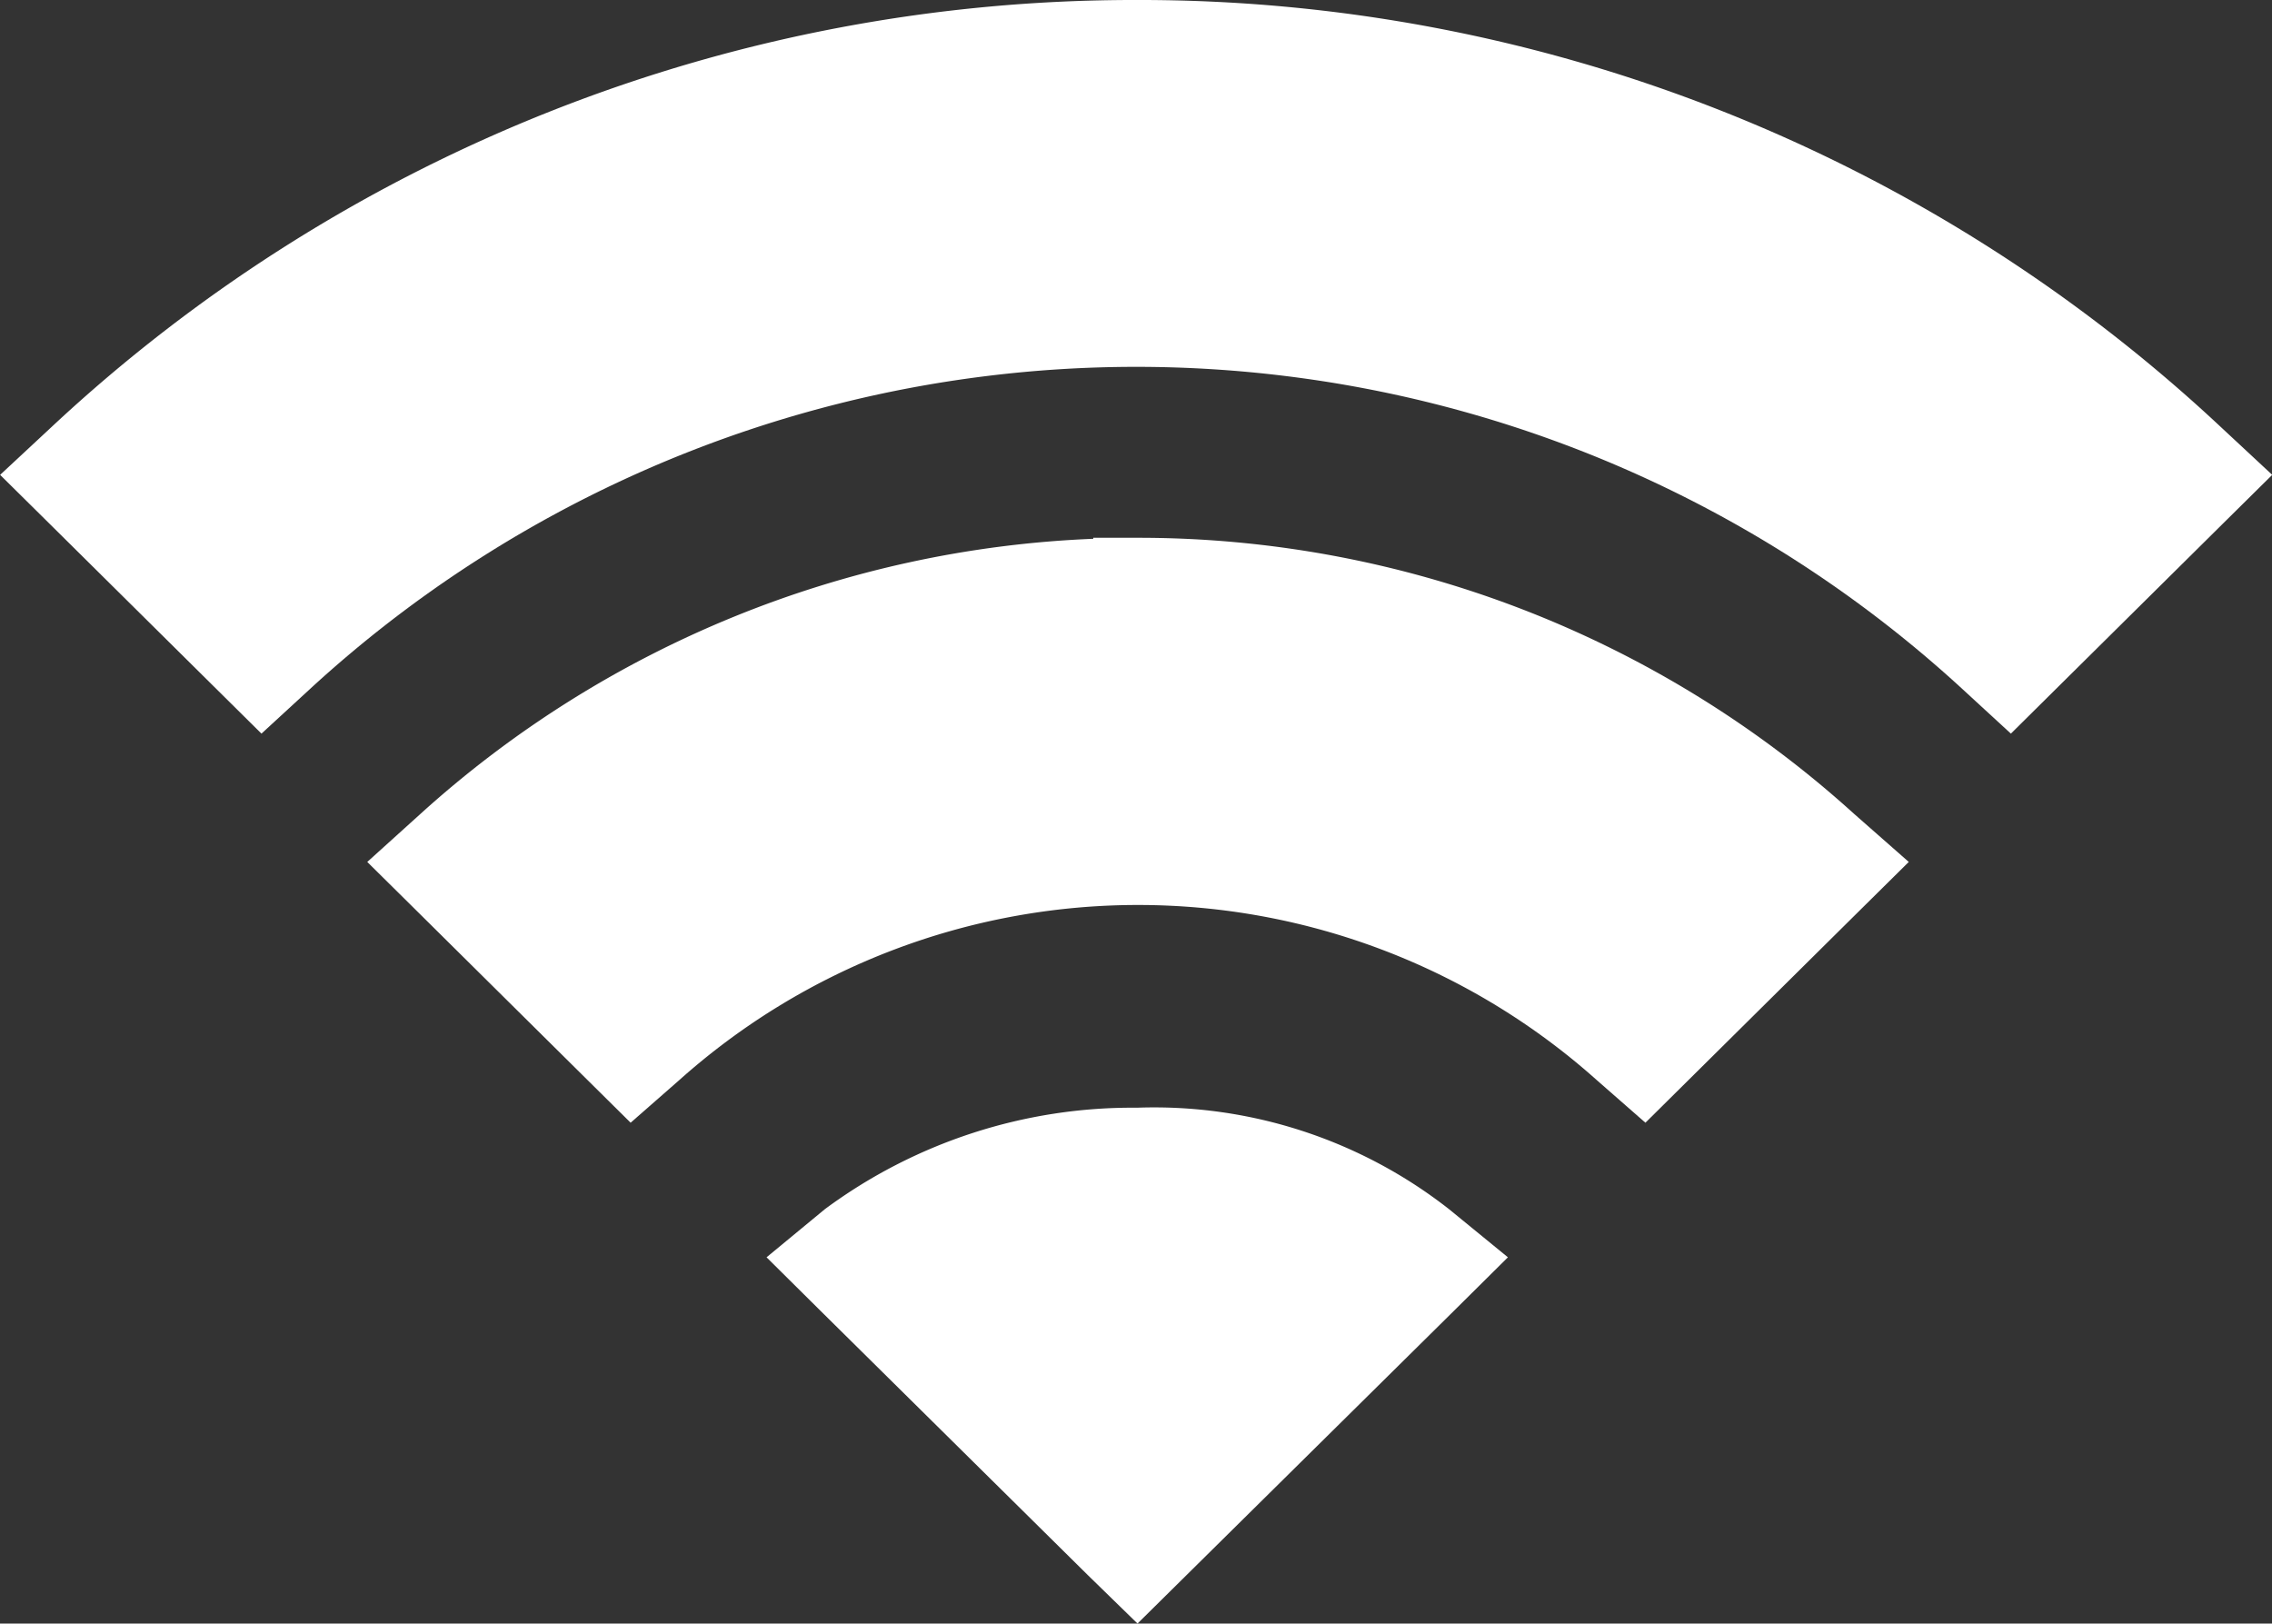
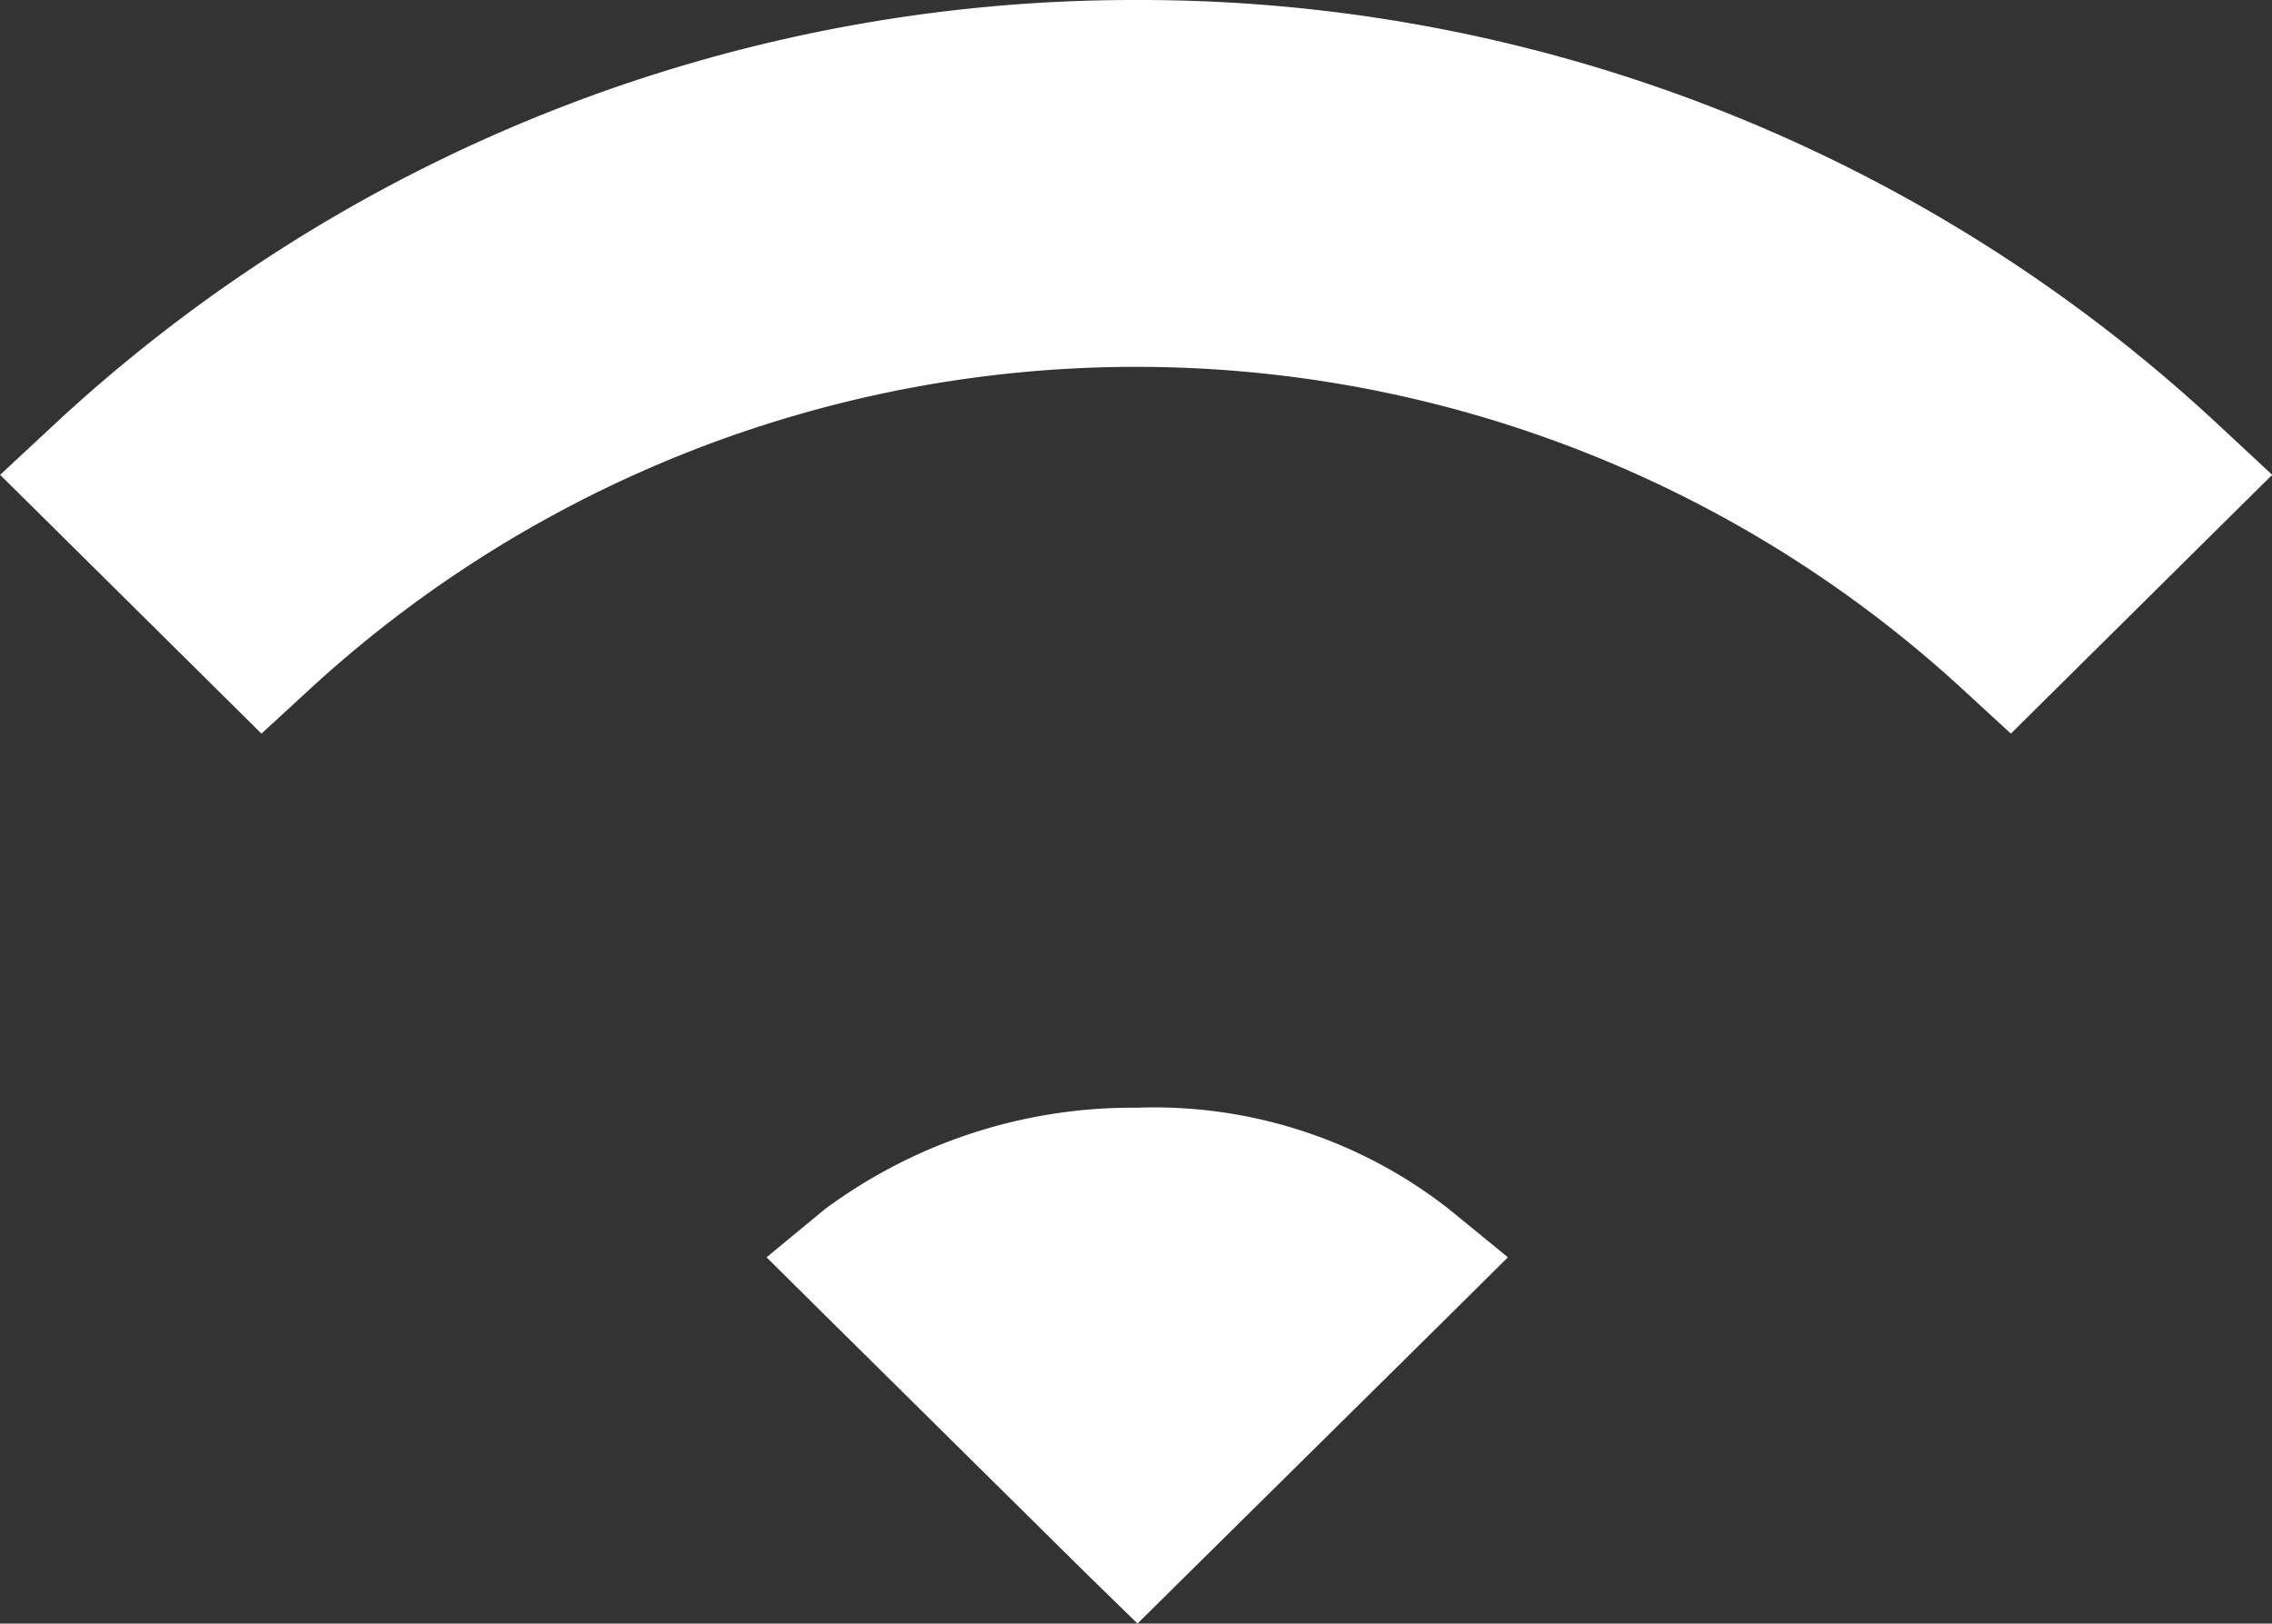
<svg xmlns="http://www.w3.org/2000/svg" width="20.291" height="14.5" viewBox="0 0 20.291 14.5">
  <rect x="0" y="0" width="20.291" height="14.5" fill="#333333" stroke="none" />
  <g id="_211944_wifi_icon" data-name="211944_wifi_icon" transform="translate(-32 -96)">
    <path id="Path_5" data-name="Path 5" d="M42.155,96h0a14.163,14.163,0,0,0-9.692,3.811l-.462.43.449.444,1.464,1.45.421.417.435-.4a10.9,10.9,0,0,1,14.754,0l.435.4.421-.417,1.464-1.45.449-.444-.462-.43A14.127,14.127,0,0,0,42.155,96Z" fill="#fff" />
-     <path id="Path_6" data-name="Path 6" d="M117.486,204.465A9.513,9.513,0,0,0,111.092,202h-.4l0,.009a9.522,9.522,0,0,0-6.008,2.456l-.476.43.458.453,1.482,1.468.412.408.435-.381a6.148,6.148,0,0,1,8.193,0l.435.381.412-.408,1.482-1.468.458-.453Z" transform="translate(-68.928 -101.197)" fill="#fff" />
    <path id="Path_7" data-name="Path 7" d="M186.412,318.908l.435-.43,2.393-2.365.48-.476-.526-.43a4.27,4.27,0,0,0-2.787-.906,4.616,4.616,0,0,0-2.787.906l-.521.43.48.476,2.392,2.365Z" transform="translate(-144.253 -208.408)" fill="#fff" />
  </g>
</svg>